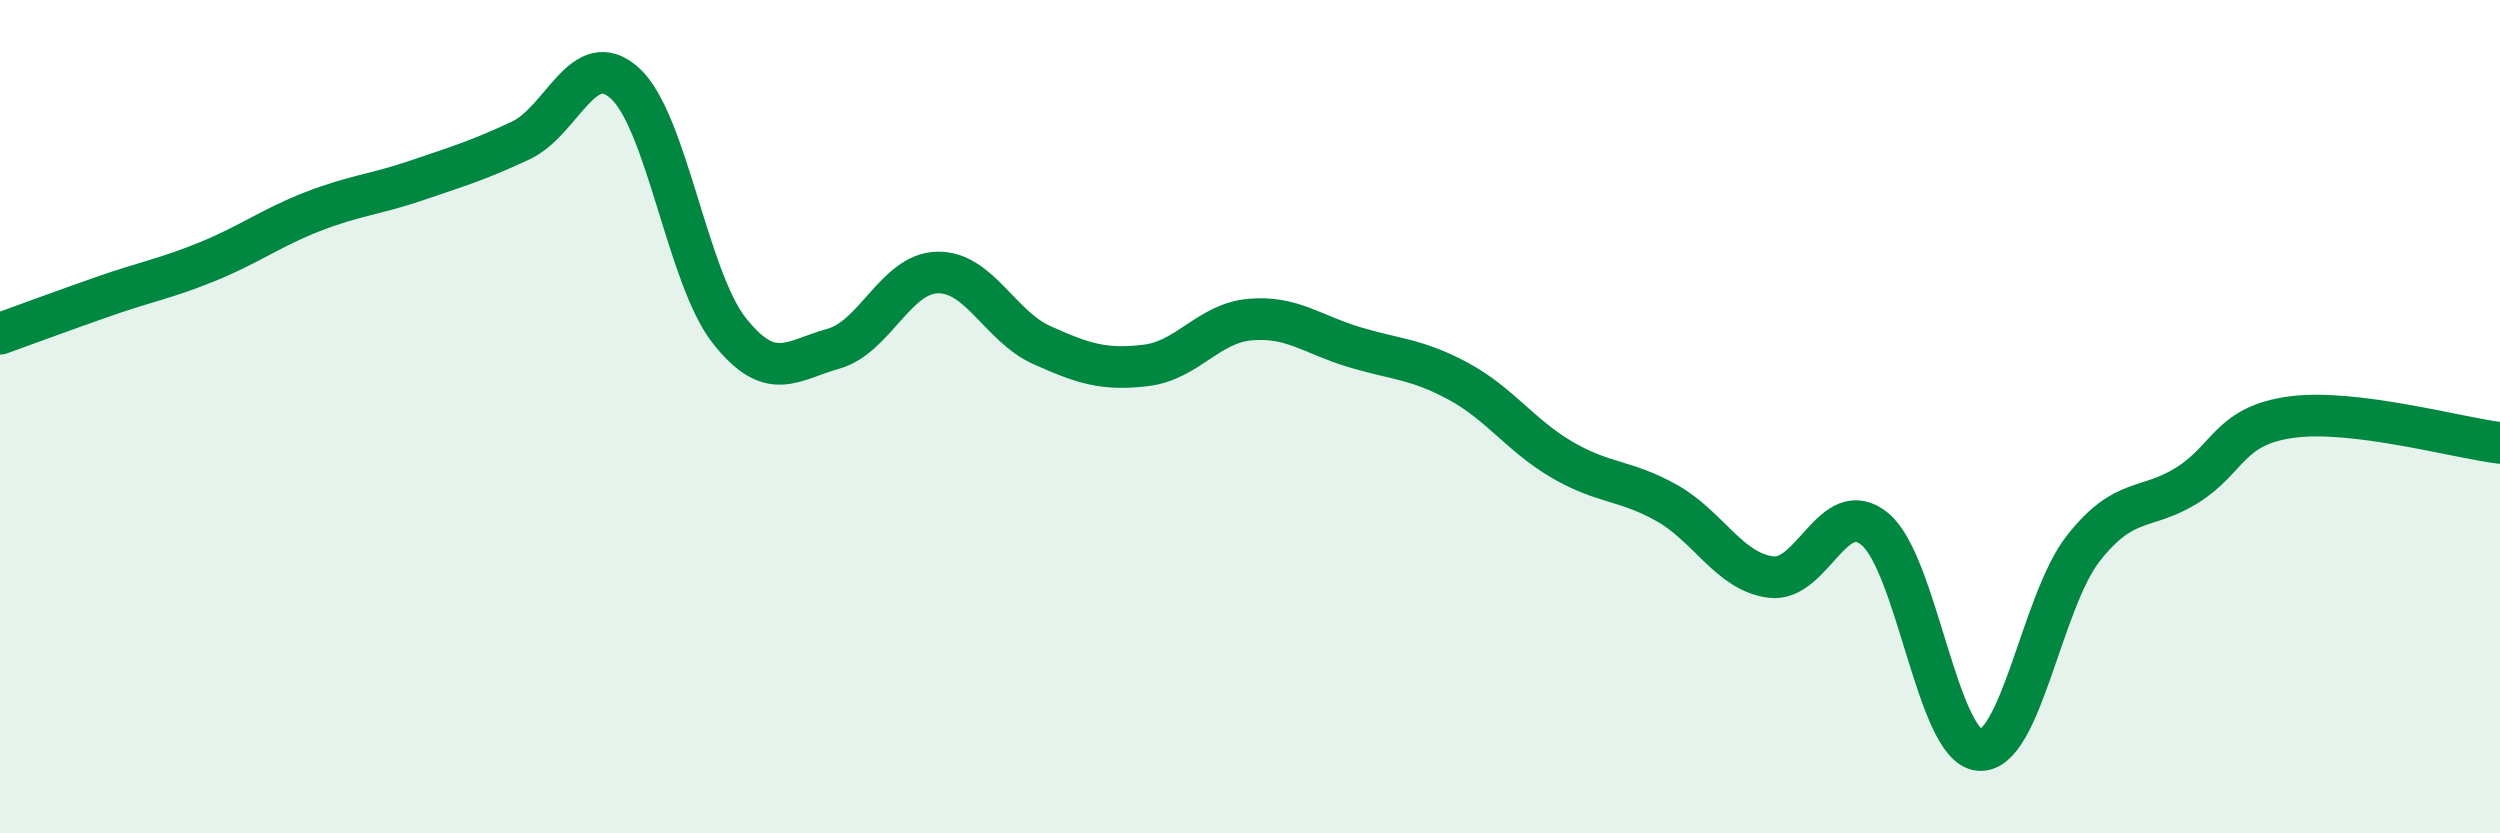
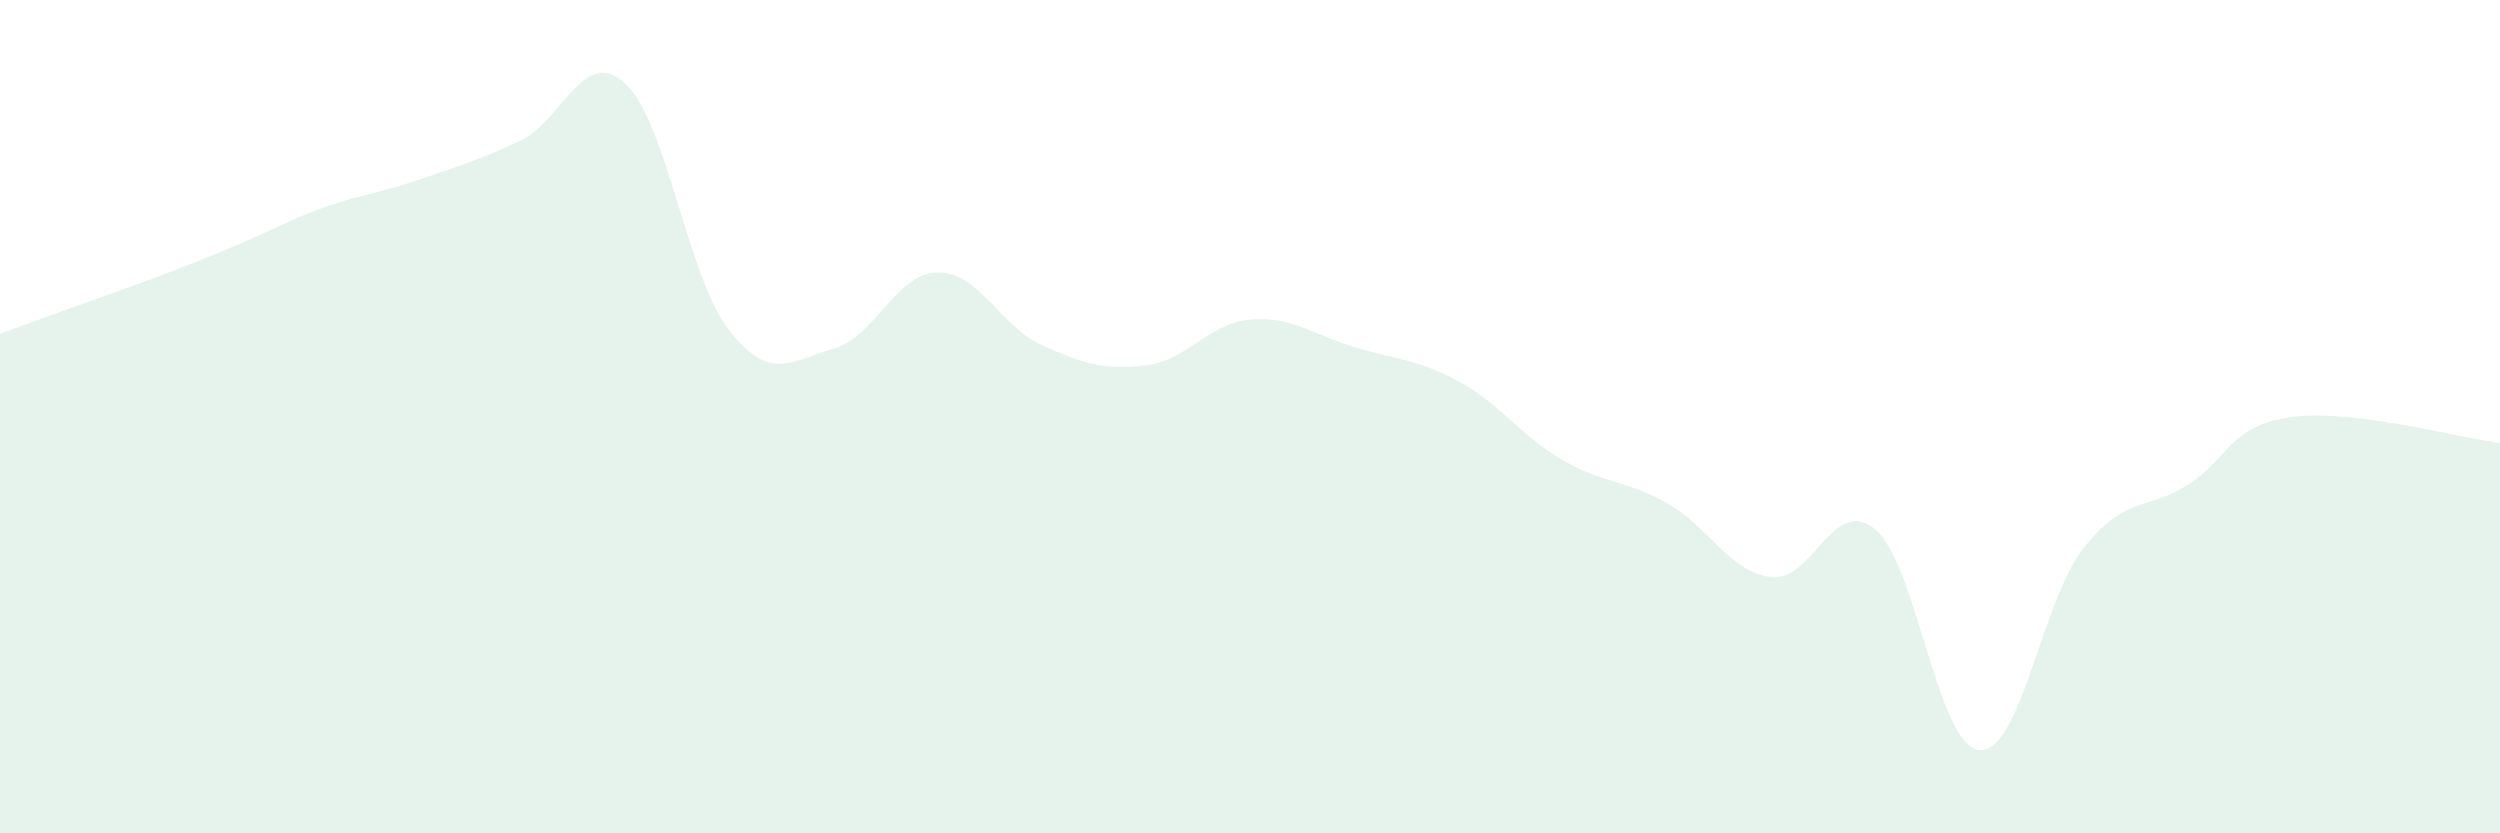
<svg xmlns="http://www.w3.org/2000/svg" width="60" height="20" viewBox="0 0 60 20">
-   <path d="M 0,8.01 C 0.5,7.83 1.5,7.46 2.5,7.11 C 3.5,6.76 4,6.68 5,6.27 C 6,5.86 6.5,5.47 7.5,5.08 C 8.5,4.69 9,4.67 10,4.33 C 11,3.99 11.5,3.84 12.5,3.37 C 13.5,2.9 14,1.09 15,2 C 16,2.91 16.5,6.66 17.5,7.93 C 18.5,9.2 19,8.65 20,8.37 C 21,8.09 21.5,6.56 22.5,6.54 C 23.5,6.52 24,7.83 25,8.28 C 26,8.73 26.5,8.89 27.5,8.77 C 28.5,8.65 29,7.76 30,7.67 C 31,7.58 31.5,8.03 32.5,8.33 C 33.5,8.63 34,8.61 35,9.15 C 36,9.69 36.5,10.46 37.5,11.04 C 38.5,11.62 39,11.51 40,12.07 C 41,12.63 41.5,13.72 42.5,13.85 C 43.5,13.98 44,11.87 45,12.7 C 46,13.53 46.5,17.91 47.5,18 C 48.5,18.09 49,14.43 50,13.16 C 51,11.89 51.5,12.27 52.5,11.64 C 53.5,11.01 53.5,10.21 55,10.01 C 56.5,9.81 59,10.51 60,10.63L60 20L0 20Z" fill="#008740" opacity="0.1" stroke-linecap="round" stroke-linejoin="round" />
-   <path d="M 0,8.01 C 0.5,7.83 1.5,7.46 2.5,7.11 C 3.5,6.76 4,6.68 5,6.27 C 6,5.86 6.5,5.47 7.5,5.08 C 8.5,4.69 9,4.67 10,4.33 C 11,3.99 11.5,3.84 12.5,3.37 C 13.5,2.9 14,1.09 15,2 C 16,2.91 16.5,6.66 17.5,7.93 C 18.5,9.2 19,8.65 20,8.37 C 21,8.09 21.5,6.56 22.5,6.54 C 23.5,6.52 24,7.83 25,8.28 C 26,8.73 26.5,8.89 27.5,8.77 C 28.5,8.65 29,7.76 30,7.67 C 31,7.58 31.5,8.03 32.5,8.33 C 33.5,8.63 34,8.61 35,9.15 C 36,9.69 36.5,10.46 37.5,11.04 C 38.5,11.62 39,11.51 40,12.07 C 41,12.63 41.5,13.72 42.5,13.85 C 43.5,13.98 44,11.87 45,12.7 C 46,13.53 46.5,17.91 47.5,18 C 48.5,18.09 49,14.43 50,13.16 C 51,11.89 51.5,12.27 52.5,11.64 C 53.5,11.01 53.5,10.21 55,10.01 C 56.5,9.81 59,10.51 60,10.63" stroke="#008740" stroke-width="1" fill="none" stroke-linecap="round" stroke-linejoin="round" />
+   <path d="M 0,8.01 C 0.5,7.83 1.5,7.46 2.5,7.11 C 6,5.86 6.5,5.47 7.5,5.08 C 8.5,4.69 9,4.67 10,4.33 C 11,3.99 11.5,3.84 12.5,3.37 C 13.5,2.9 14,1.09 15,2 C 16,2.91 16.5,6.66 17.5,7.93 C 18.5,9.2 19,8.65 20,8.37 C 21,8.09 21.5,6.56 22.5,6.54 C 23.5,6.52 24,7.83 25,8.28 C 26,8.73 26.5,8.89 27.5,8.77 C 28.5,8.65 29,7.76 30,7.67 C 31,7.58 31.5,8.03 32.5,8.33 C 33.5,8.63 34,8.61 35,9.15 C 36,9.69 36.5,10.46 37.5,11.04 C 38.5,11.62 39,11.51 40,12.07 C 41,12.63 41.5,13.72 42.5,13.85 C 43.5,13.98 44,11.87 45,12.7 C 46,13.53 46.5,17.91 47.5,18 C 48.5,18.09 49,14.43 50,13.16 C 51,11.89 51.5,12.27 52.5,11.64 C 53.5,11.01 53.5,10.21 55,10.01 C 56.5,9.81 59,10.51 60,10.63L60 20L0 20Z" fill="#008740" opacity="0.1" stroke-linecap="round" stroke-linejoin="round" />
</svg>